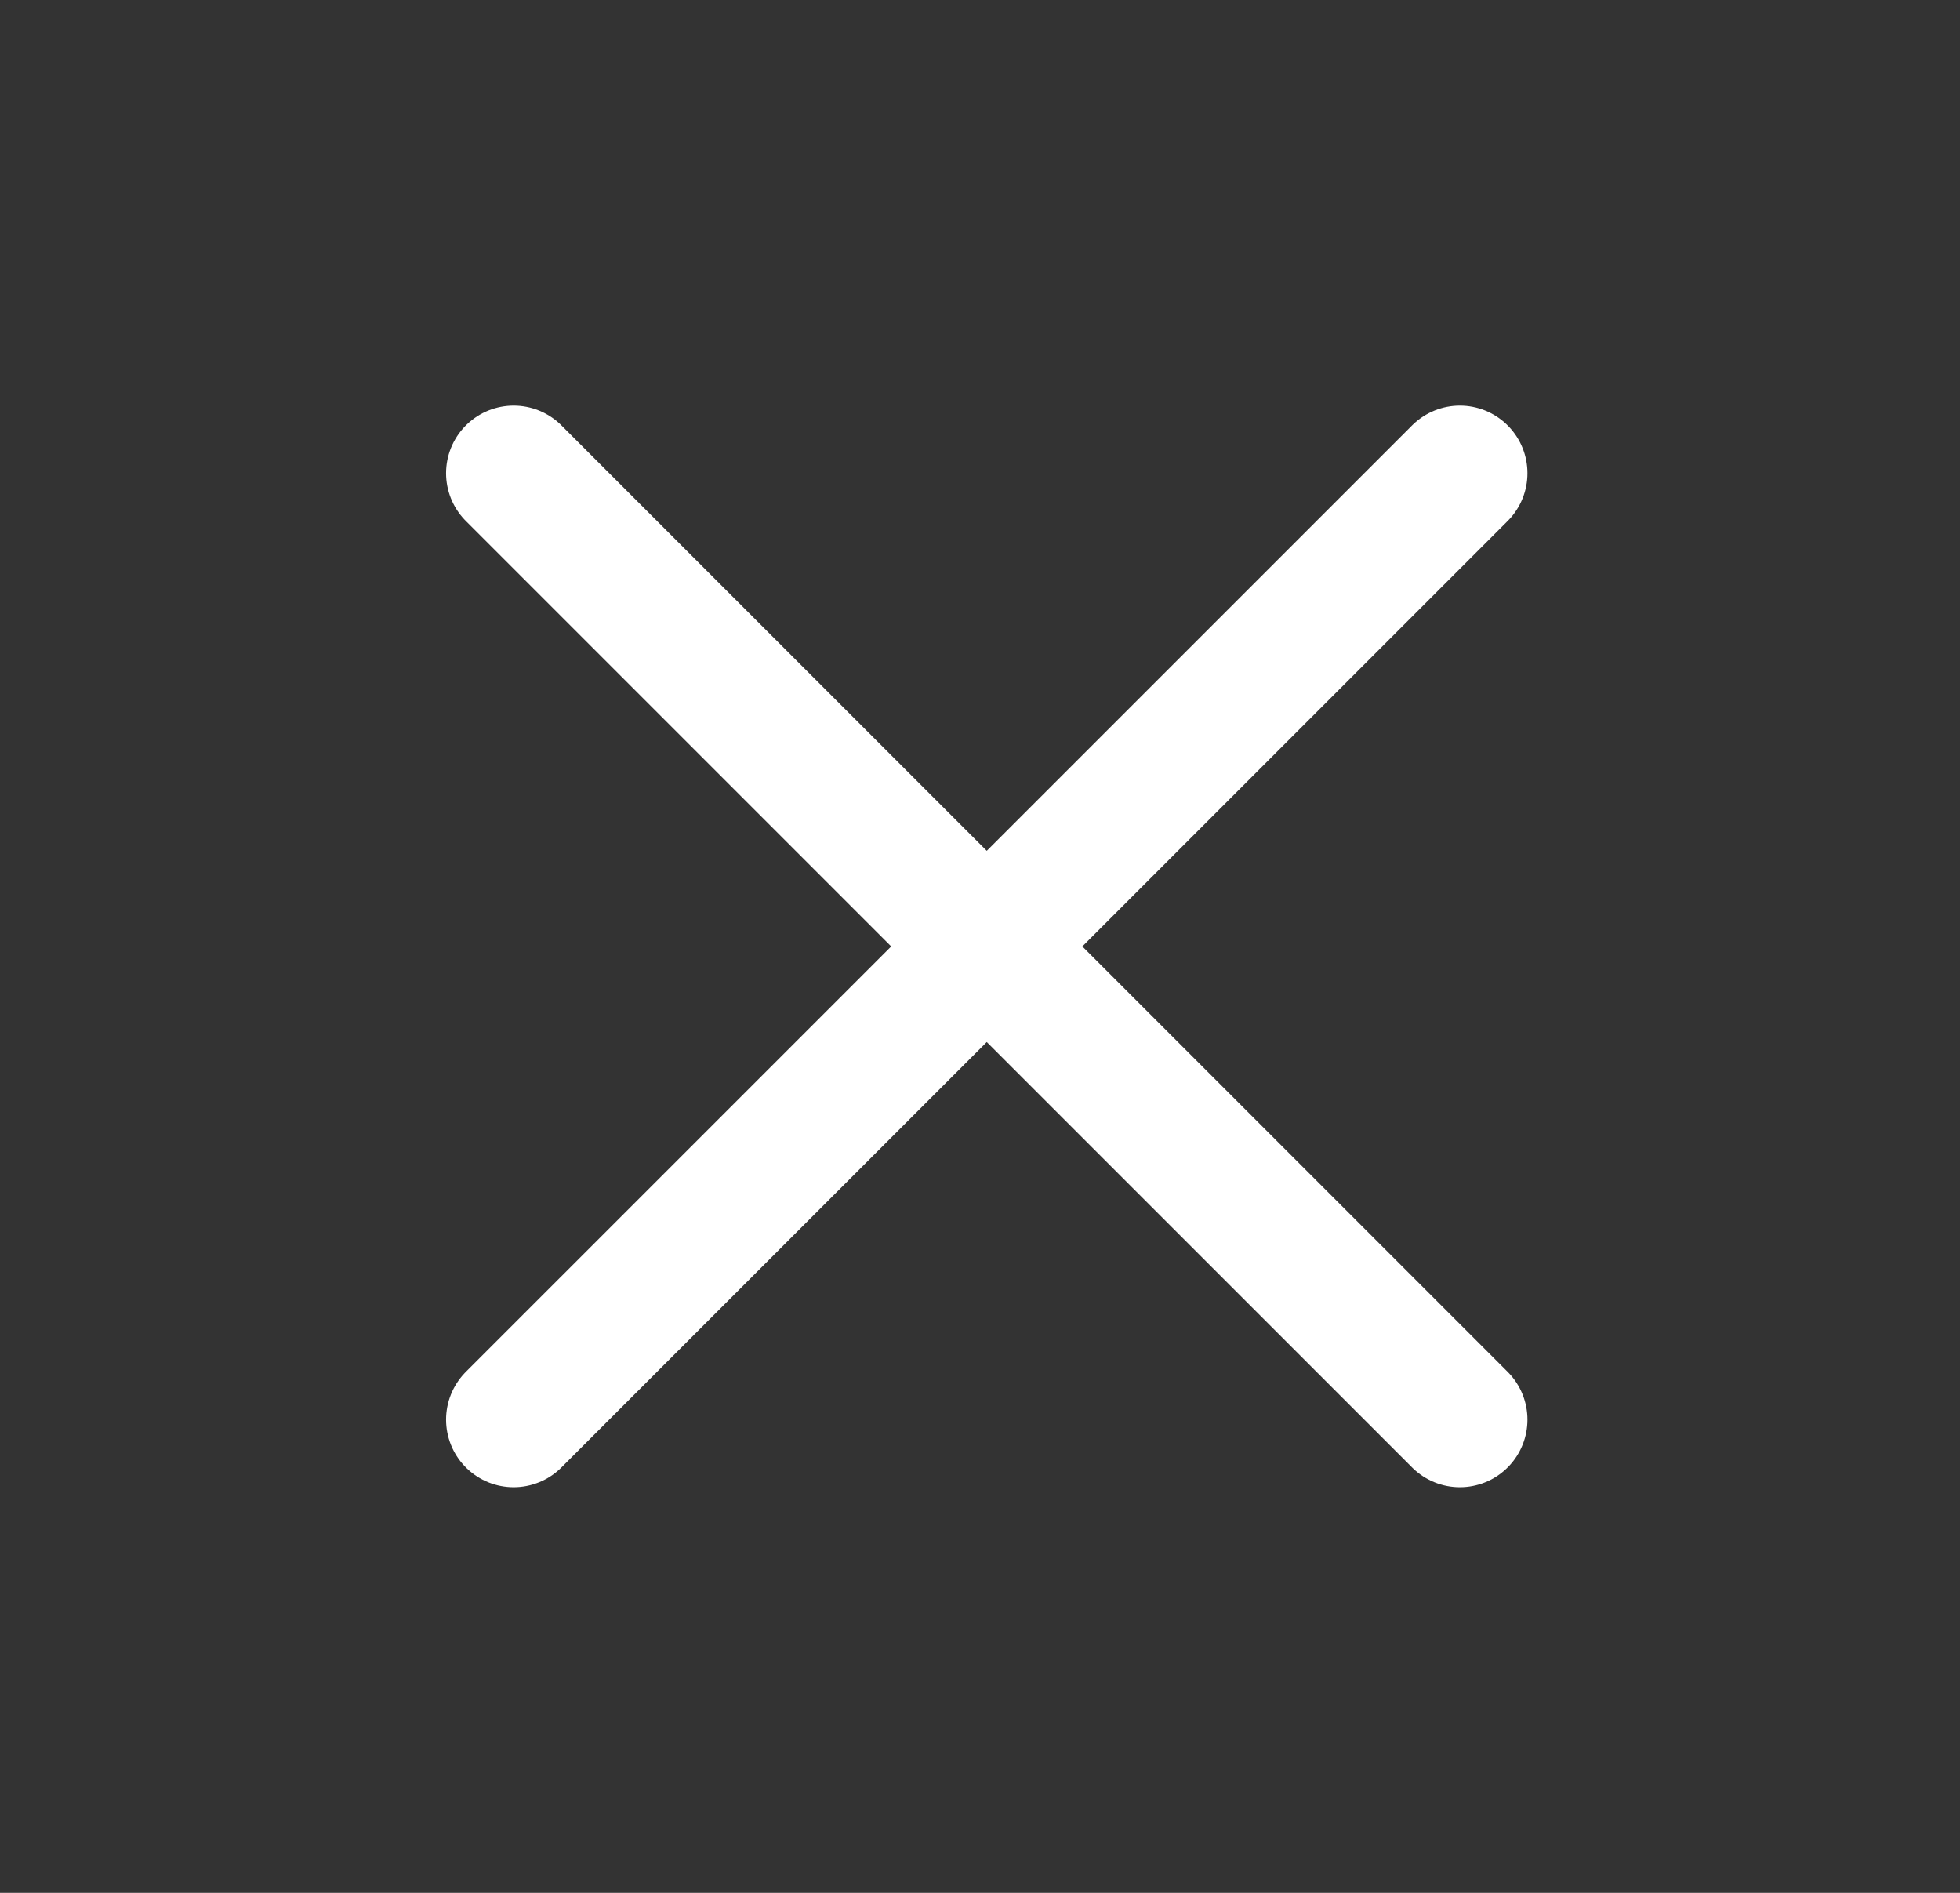
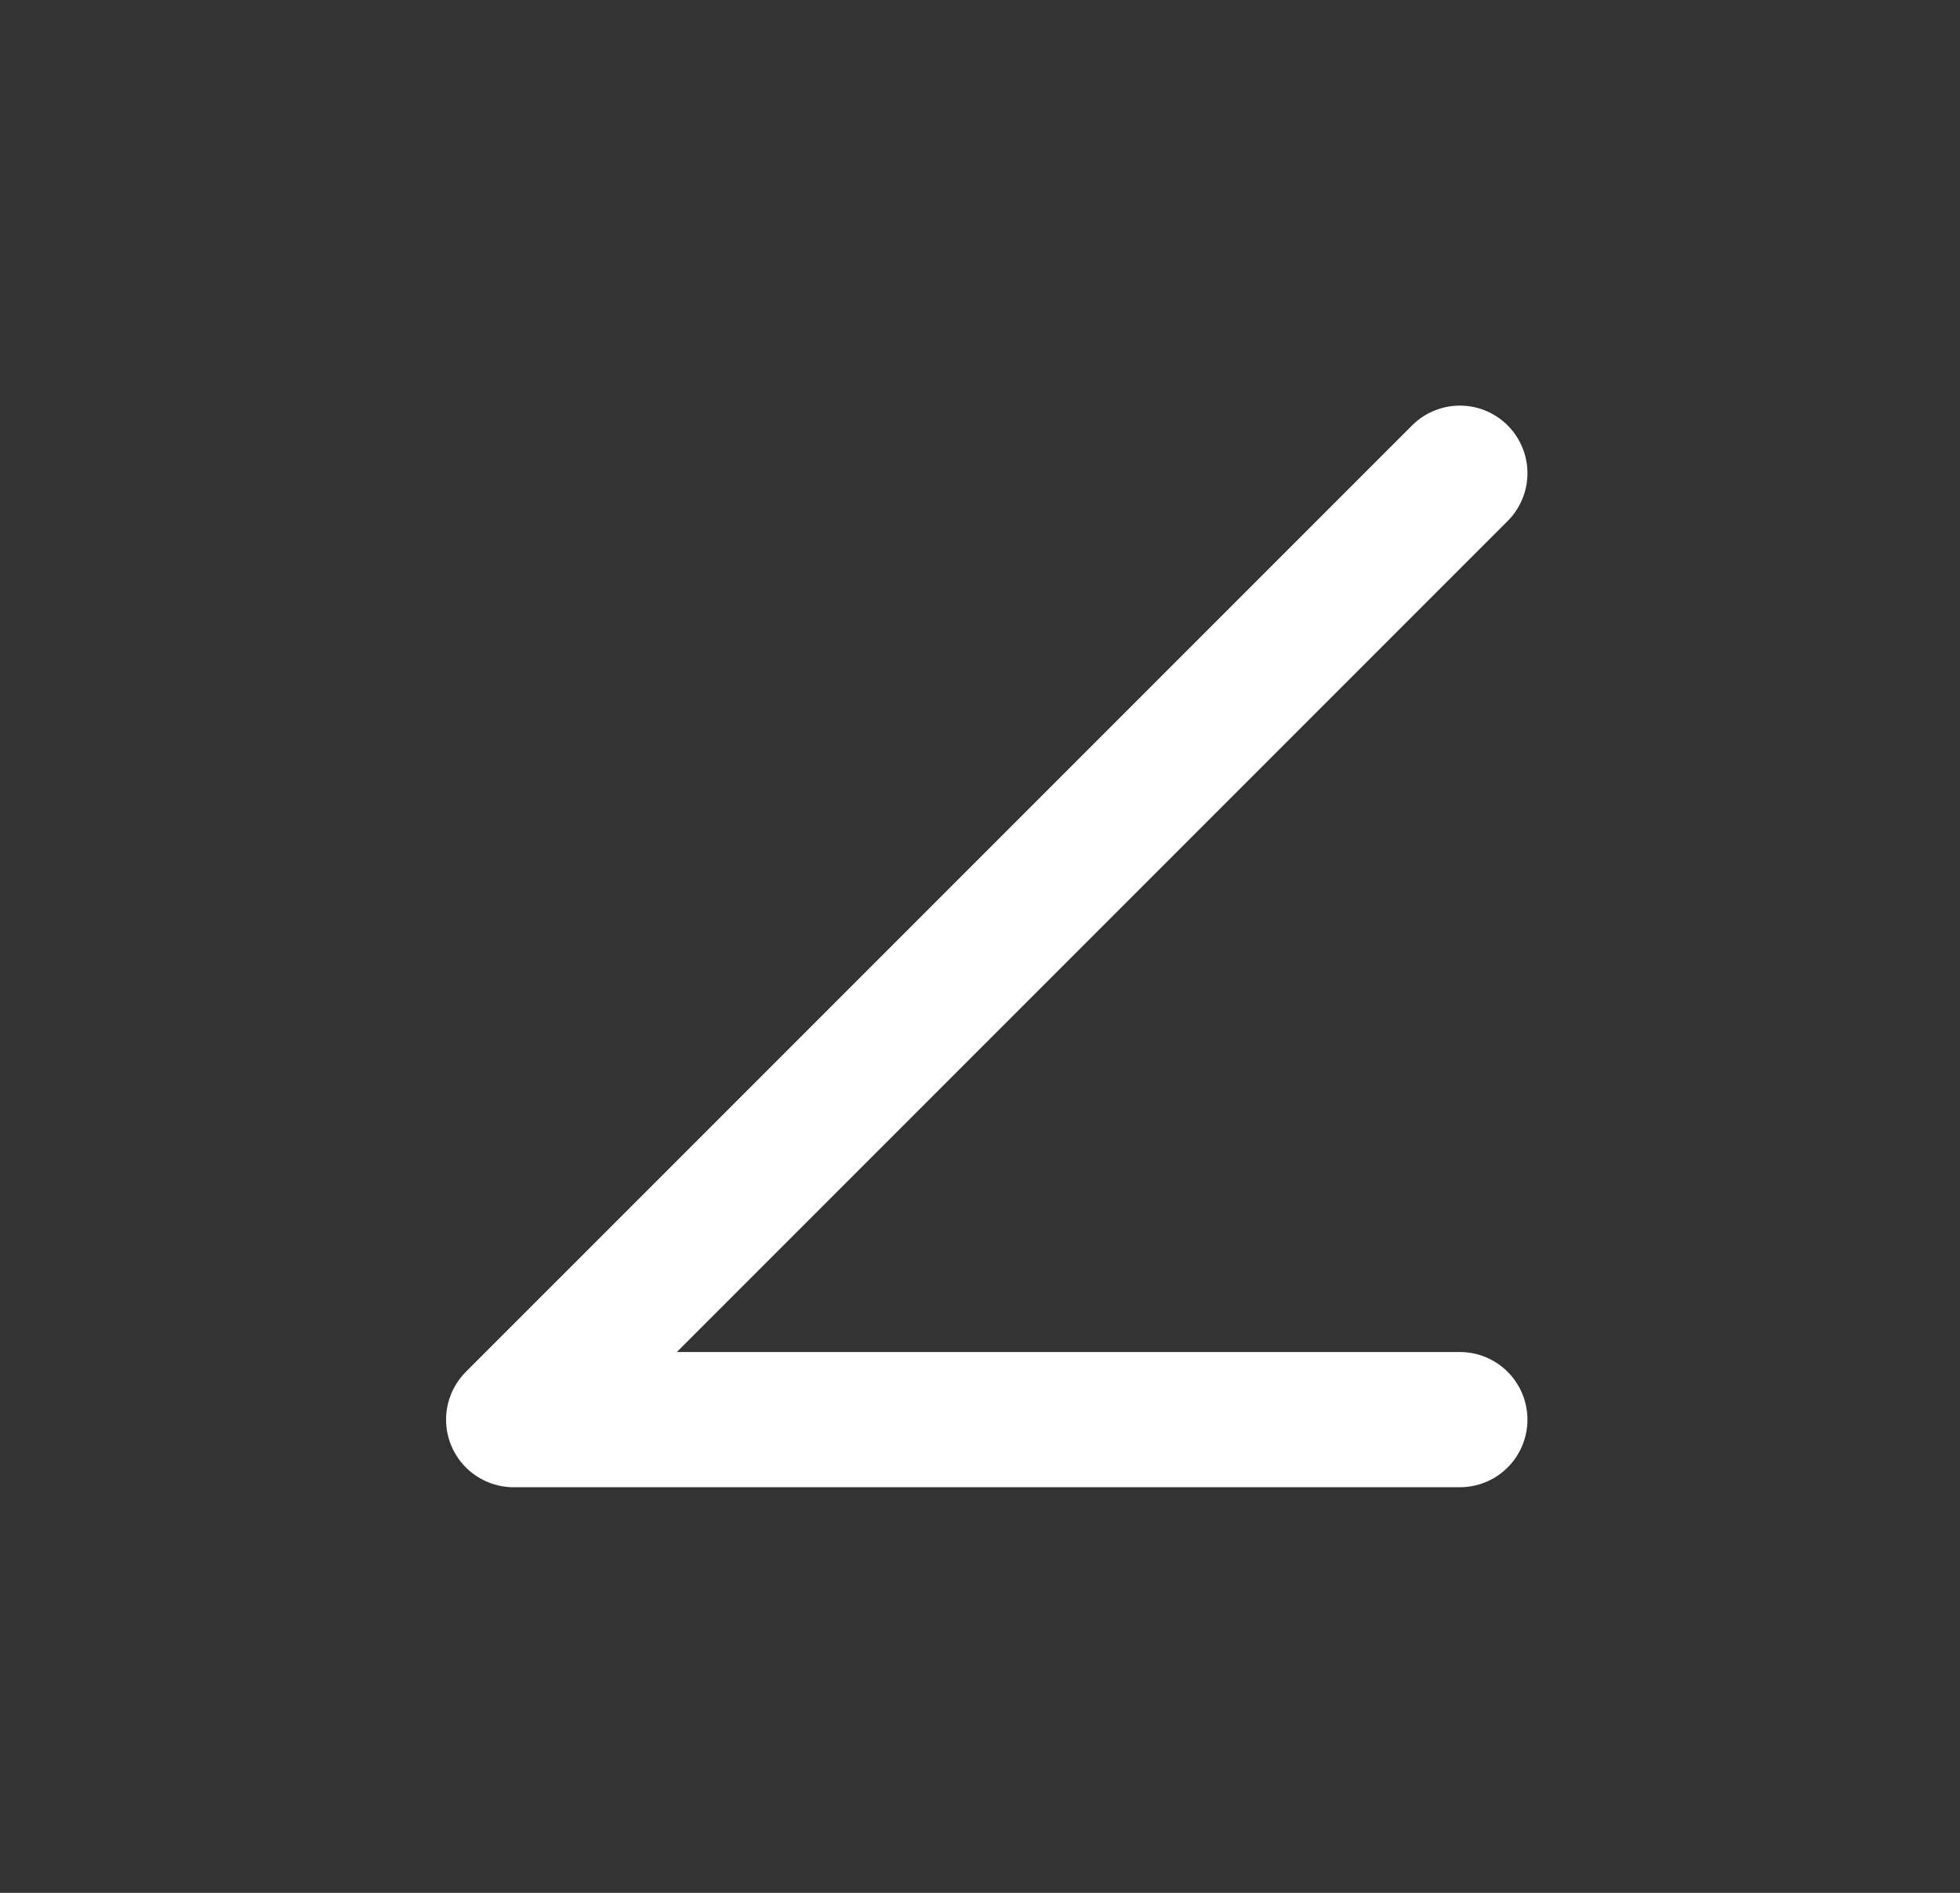
<svg xmlns="http://www.w3.org/2000/svg" width="29" height="28" viewBox="0 0 29 28" fill="none">
  <rect x="0" y="0" width="29" height="28" fill="#333333" stroke="none" />
  <g id="x-close">
-     <path id="Icon" d="M21.6 7L7.6 21M7.6 7L21.6 21" stroke="white" stroke-width="2" stroke-linecap="round" stroke-linejoin="round" />
+     <path id="Icon" d="M21.6 7L7.6 21L21.6 21" stroke="white" stroke-width="2" stroke-linecap="round" stroke-linejoin="round" />
  </g>
</svg>